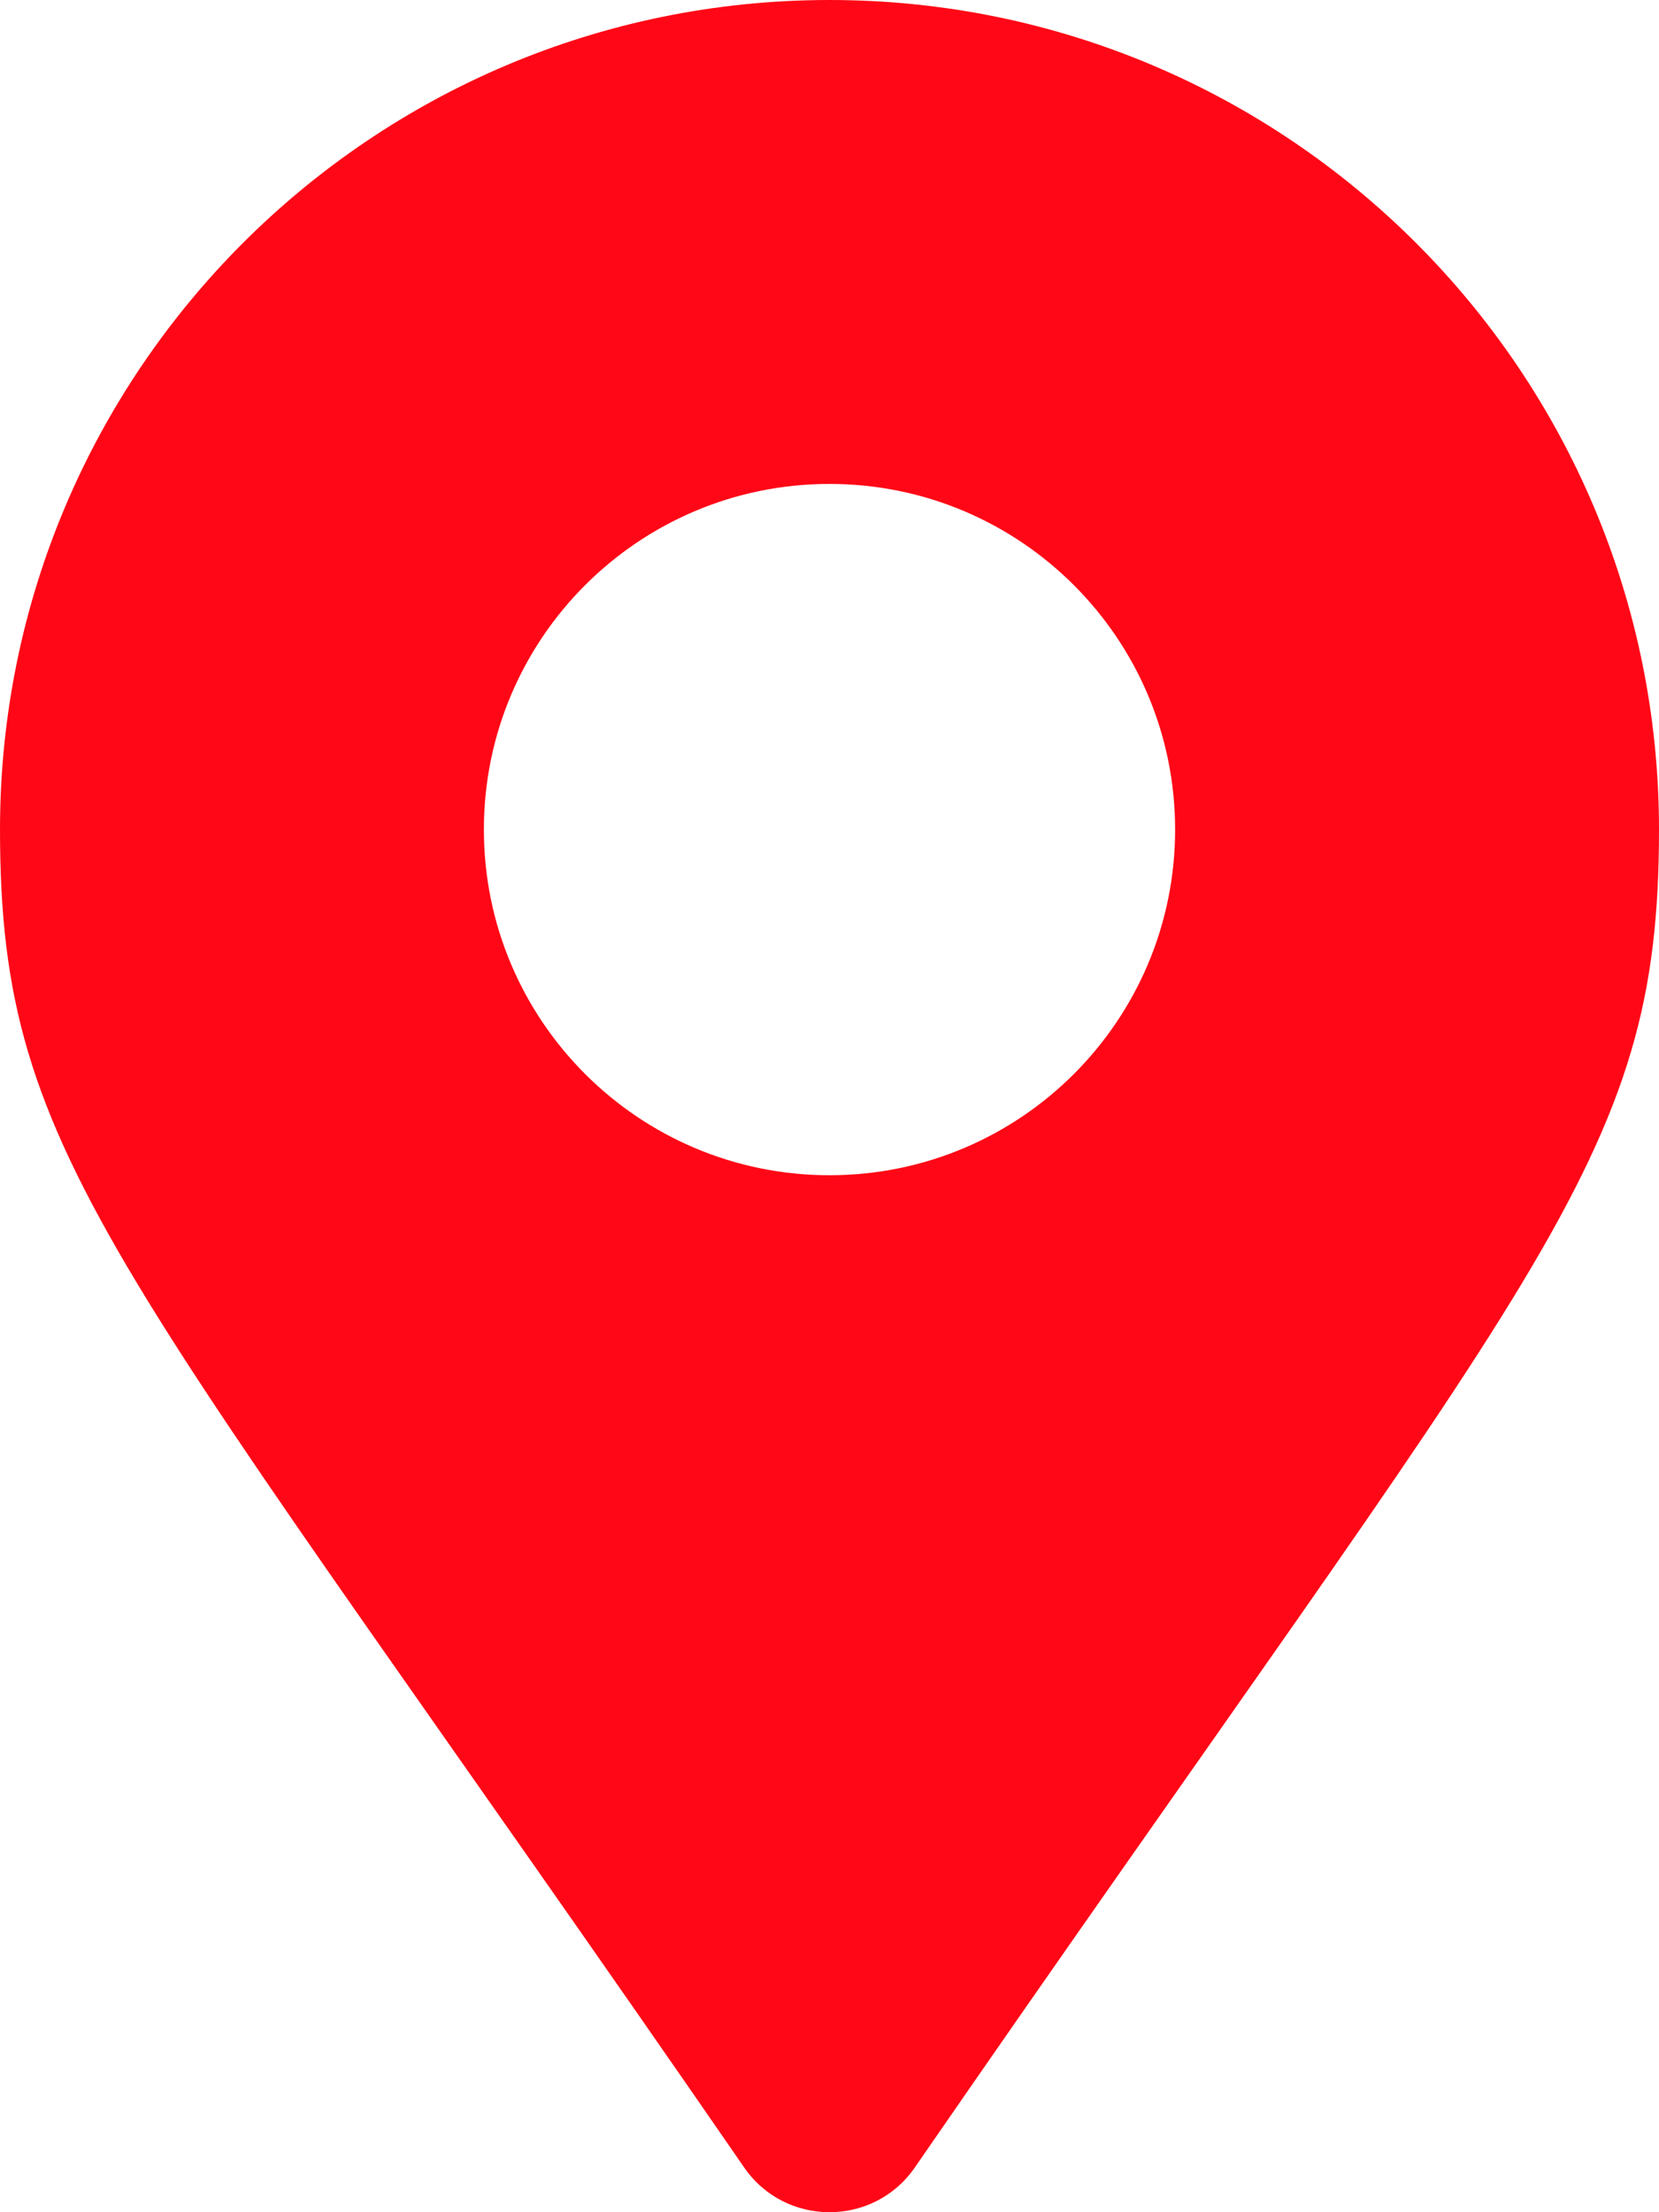
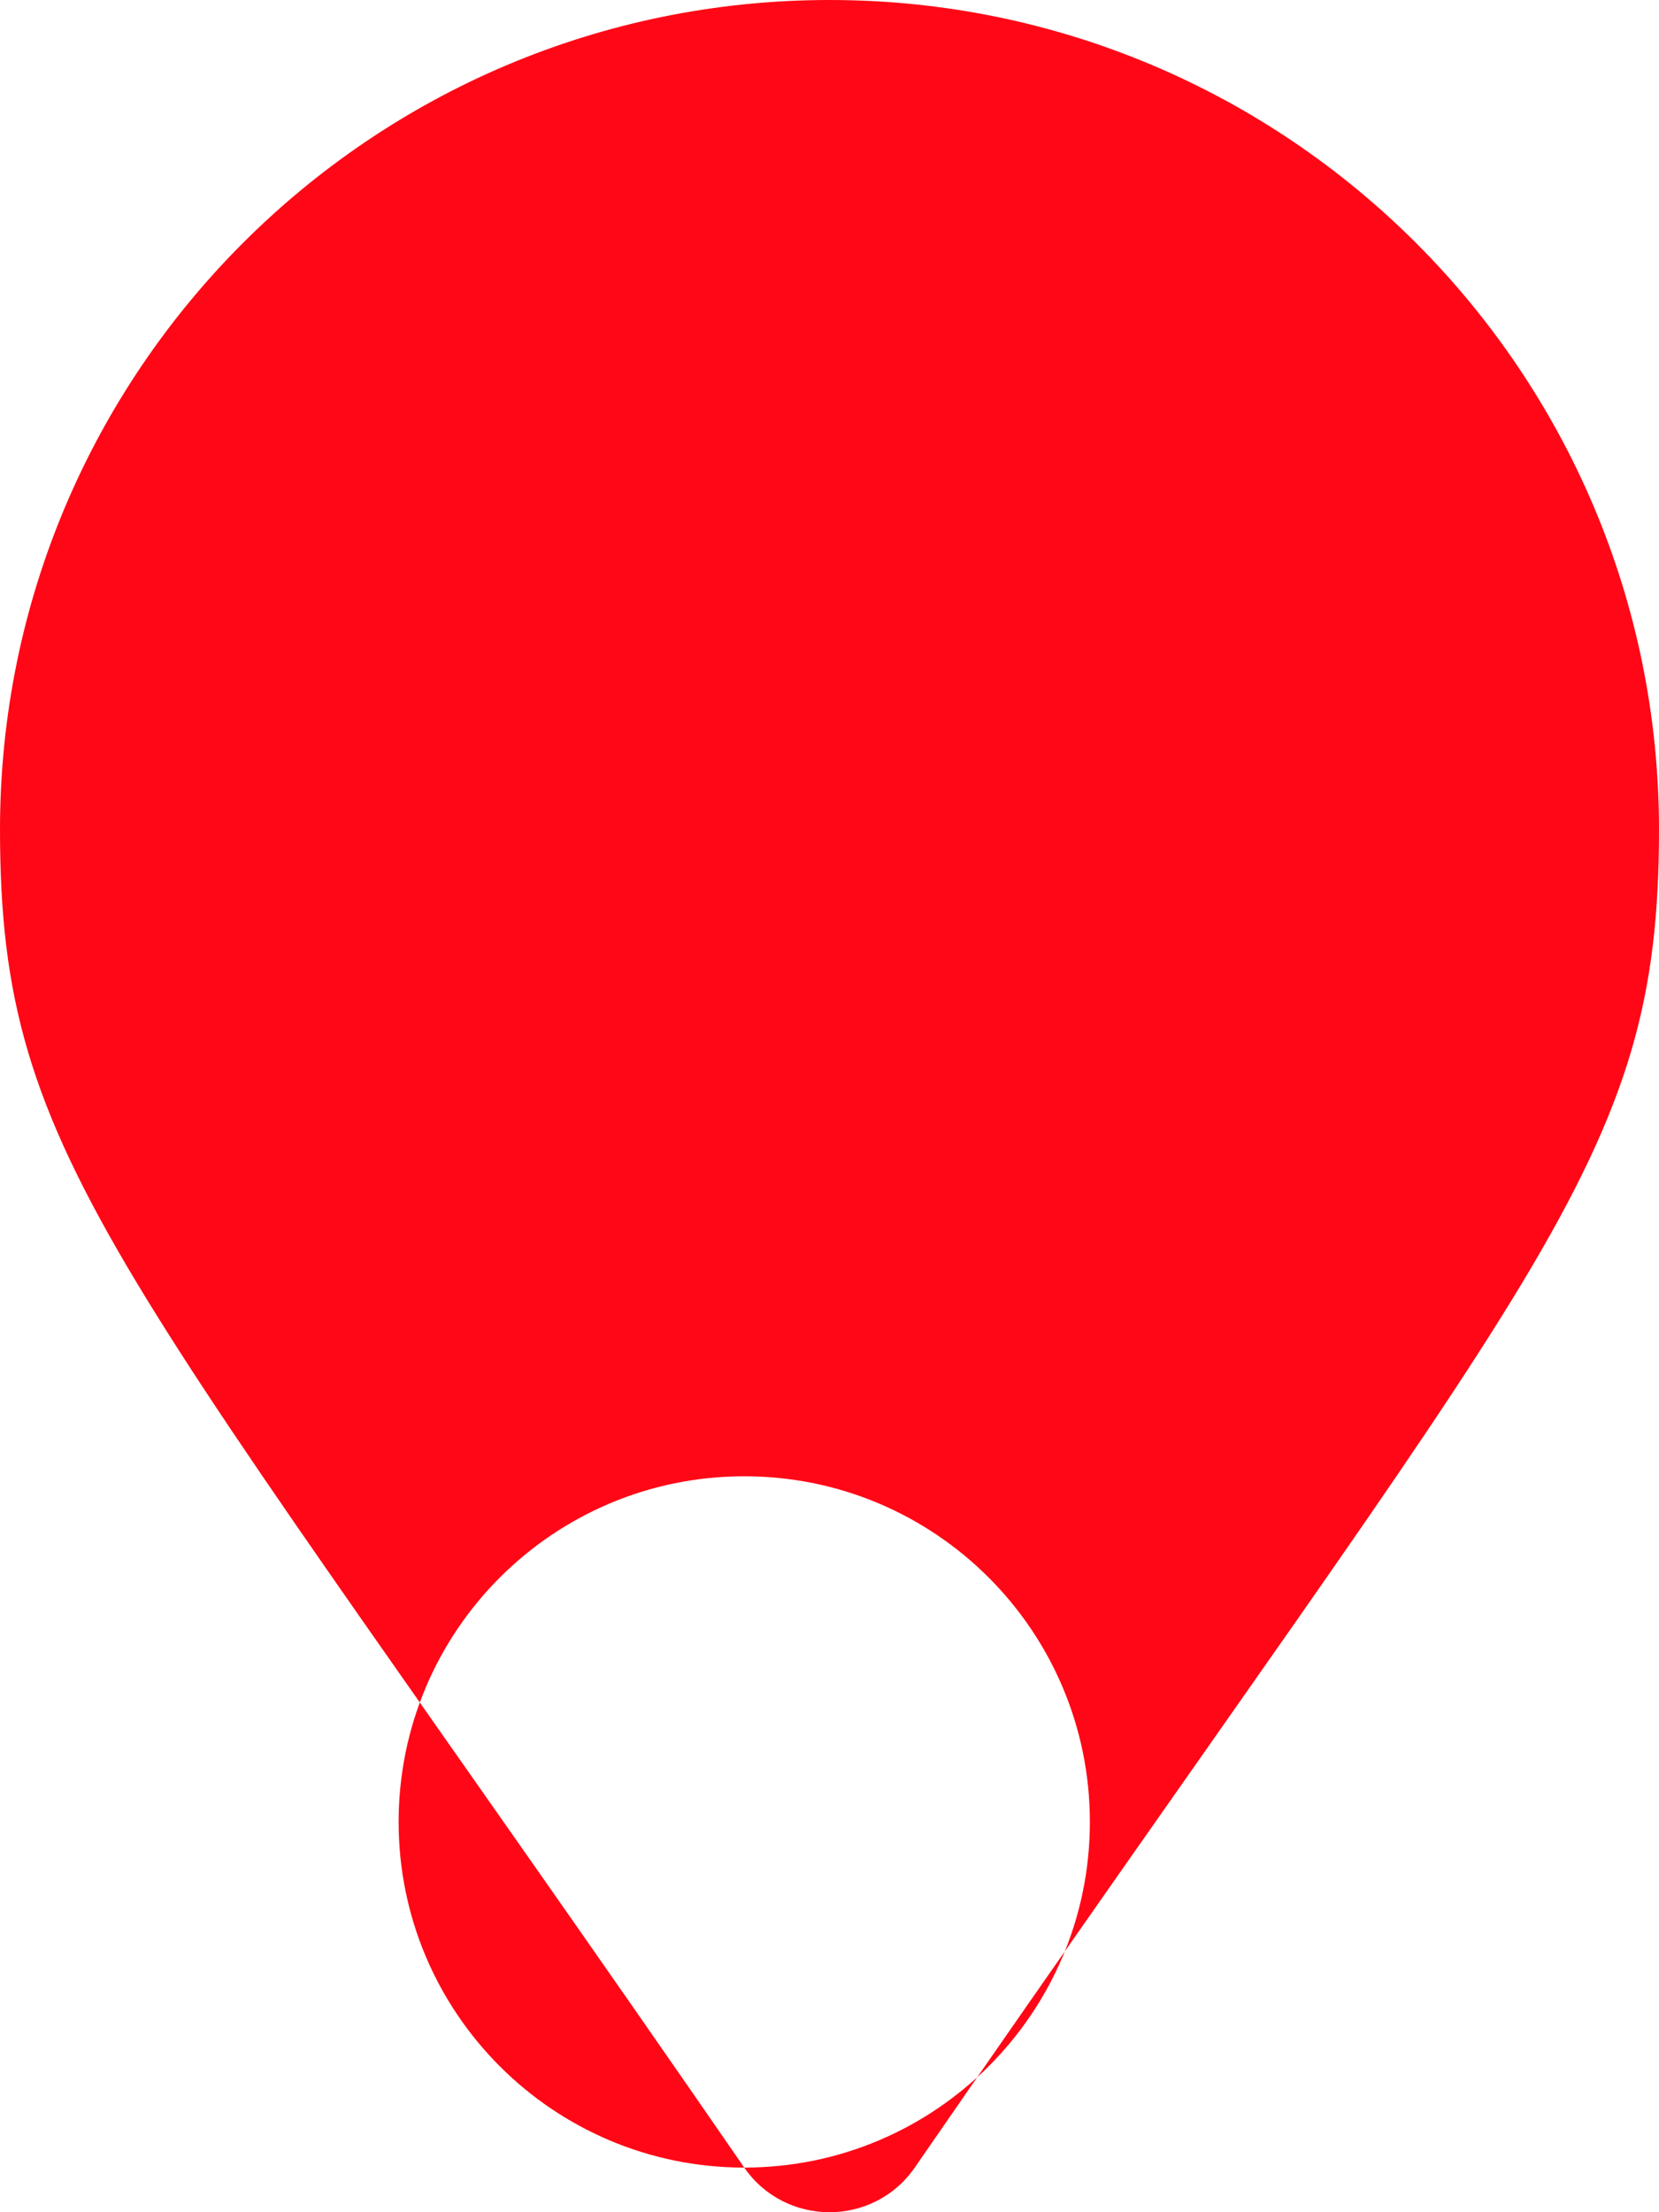
<svg xmlns="http://www.w3.org/2000/svg" viewBox="0 0 384 512">
-   <path fill="url(#grad1)" d="M172.268 501.67C26.97 291.031 0 269.413 0 192 0 85.961 85.961 0 192 0s192 85.961 192 192c0 77.413-26.97 99.031-172.268 309.67-9.535 13.774-29.93 13.773-39.464 0zM192 272c44.183 0 80-35.817 80-80s-35.817-80-80-80-80 35.817-80 80 35.817 80 80 80z" />
+   <path fill="url(#grad1)" d="M172.268 501.67C26.97 291.031 0 269.413 0 192 0 85.961 85.961 0 192 0s192 85.961 192 192c0 77.413-26.97 99.031-172.268 309.67-9.535 13.774-29.93 13.773-39.464 0zc44.183 0 80-35.817 80-80s-35.817-80-80-80-80 35.817-80 80 35.817 80 80 80z" />
  <defs>
    <linearGradient id="grad1" x1="0%" y1="0%" x2="100%" y2="100%">
      <stop offset="0%" style="stop-color:#ff0716;stop-opacity:1" />
      <stop offset="100%" style="stop-color:#ff0716;stop-opacity:1" />
    </linearGradient>
  </defs>
</svg>